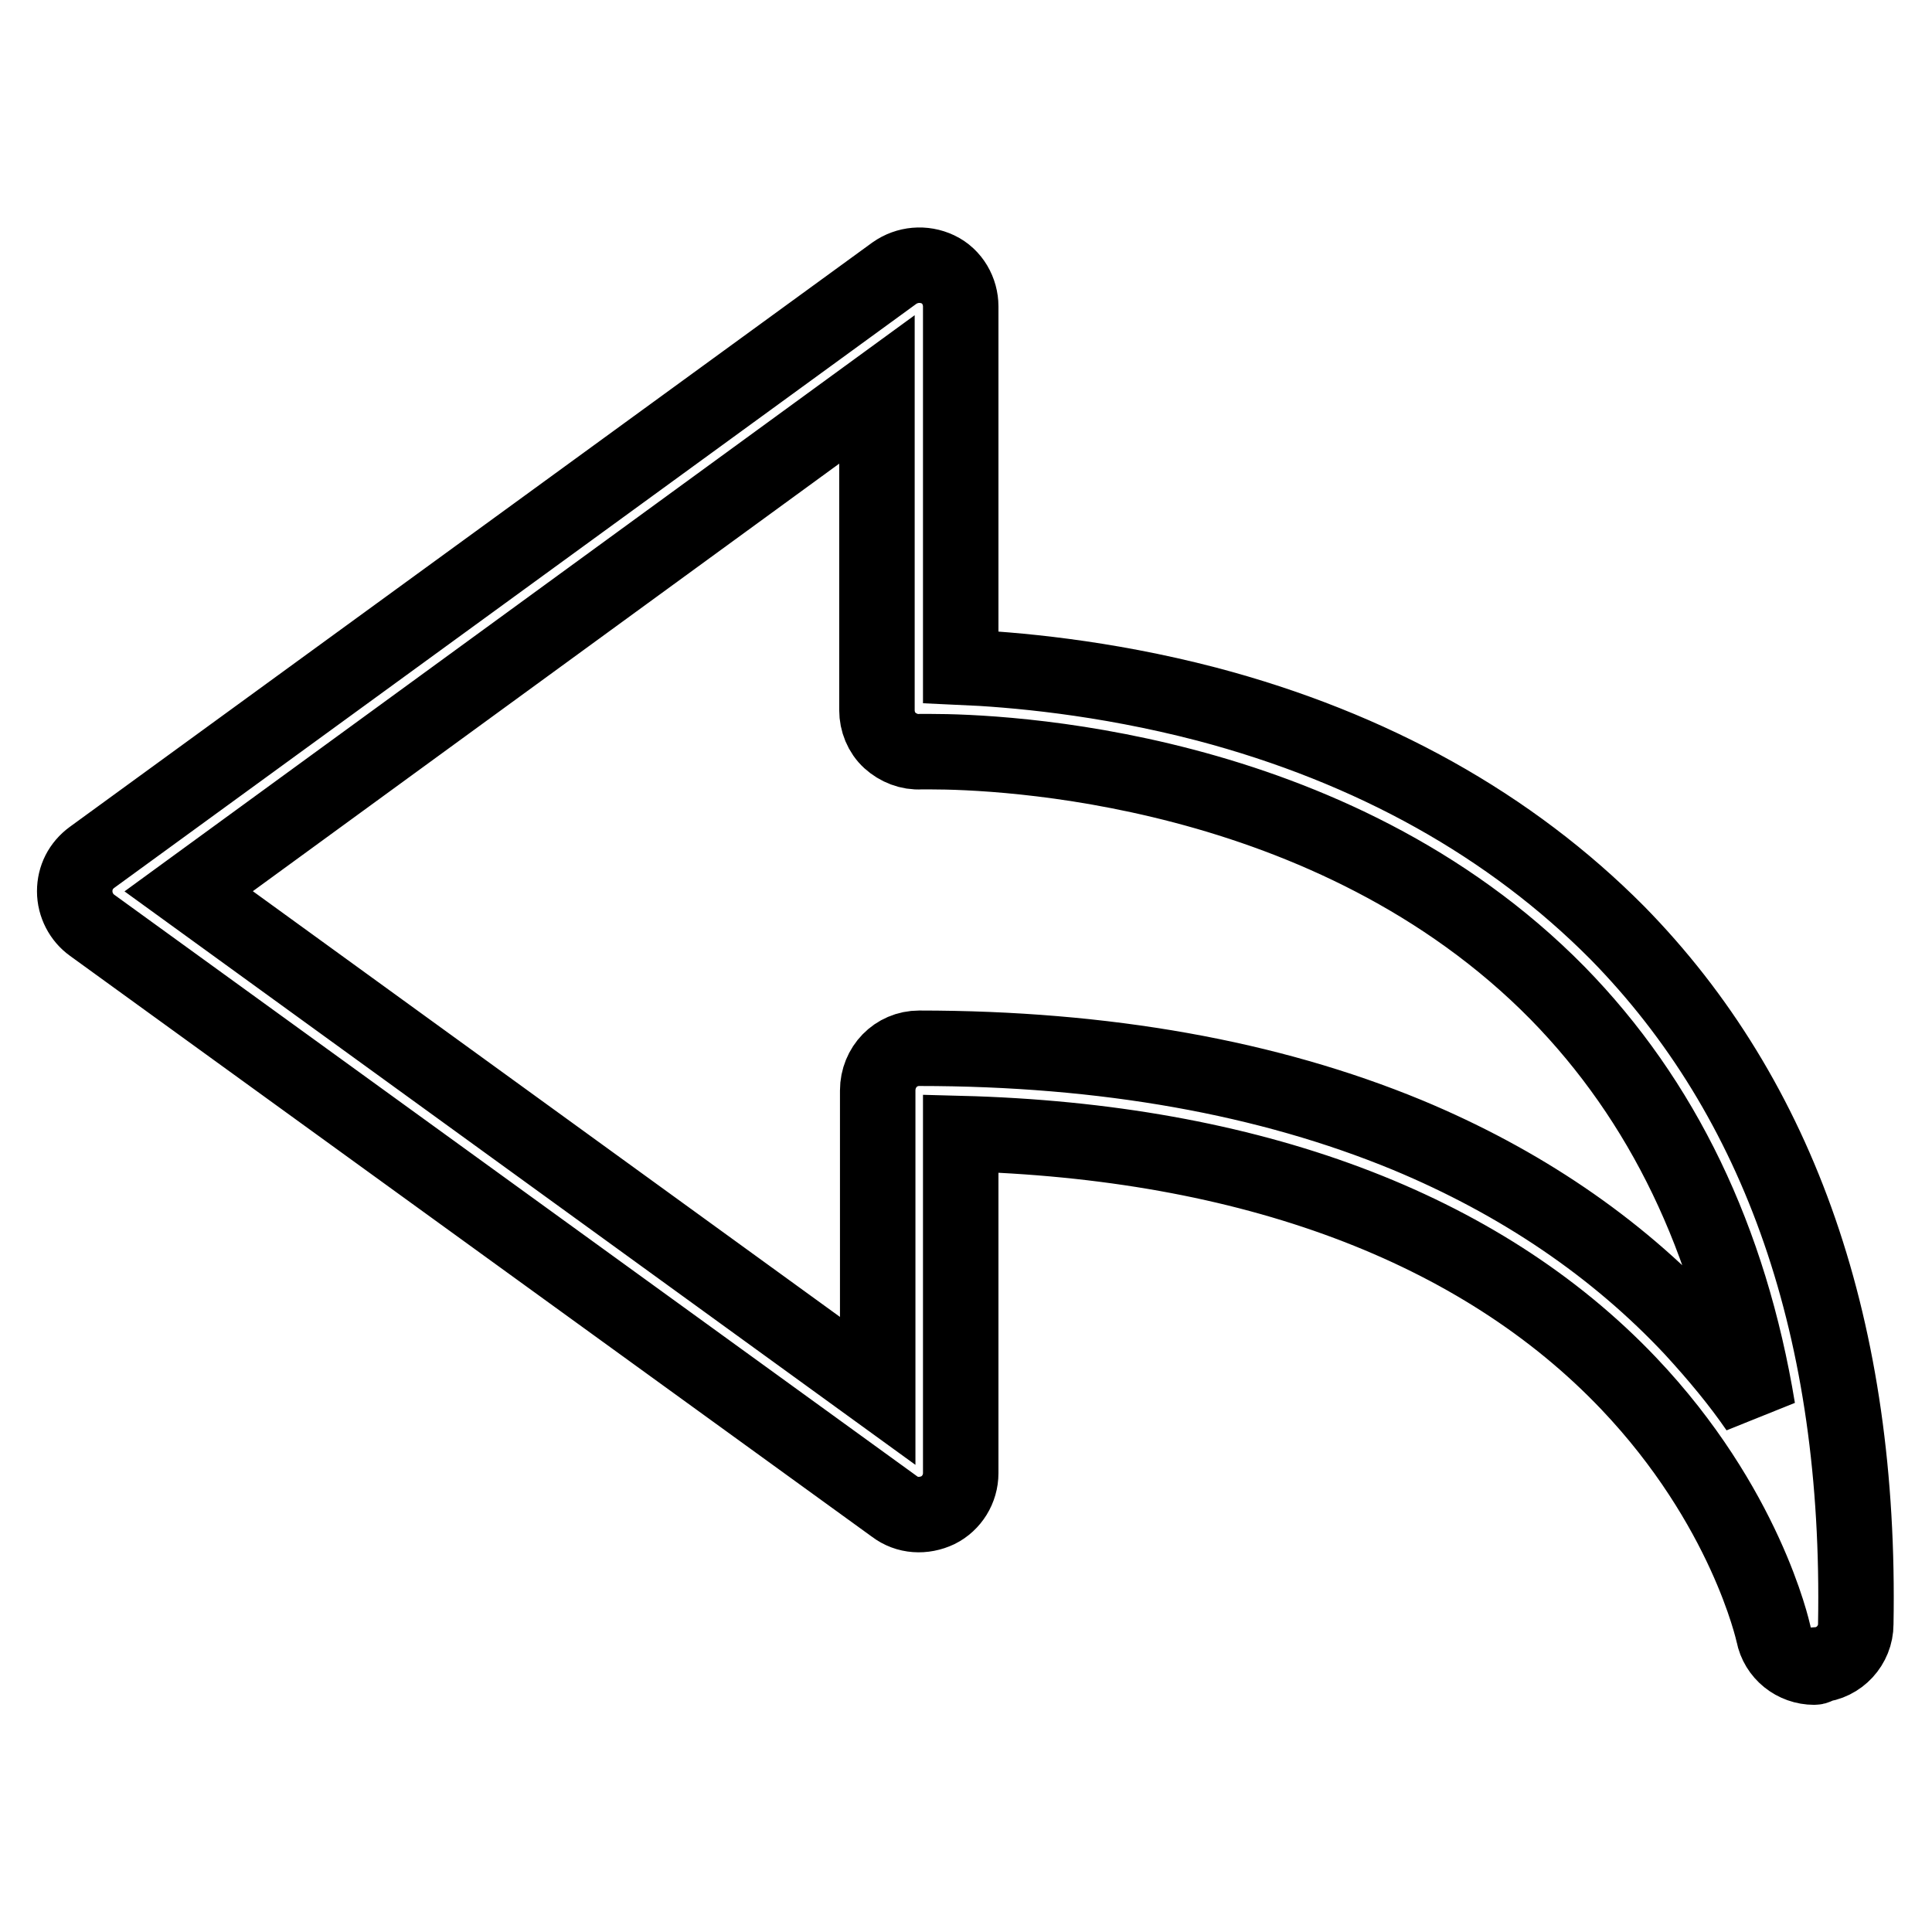
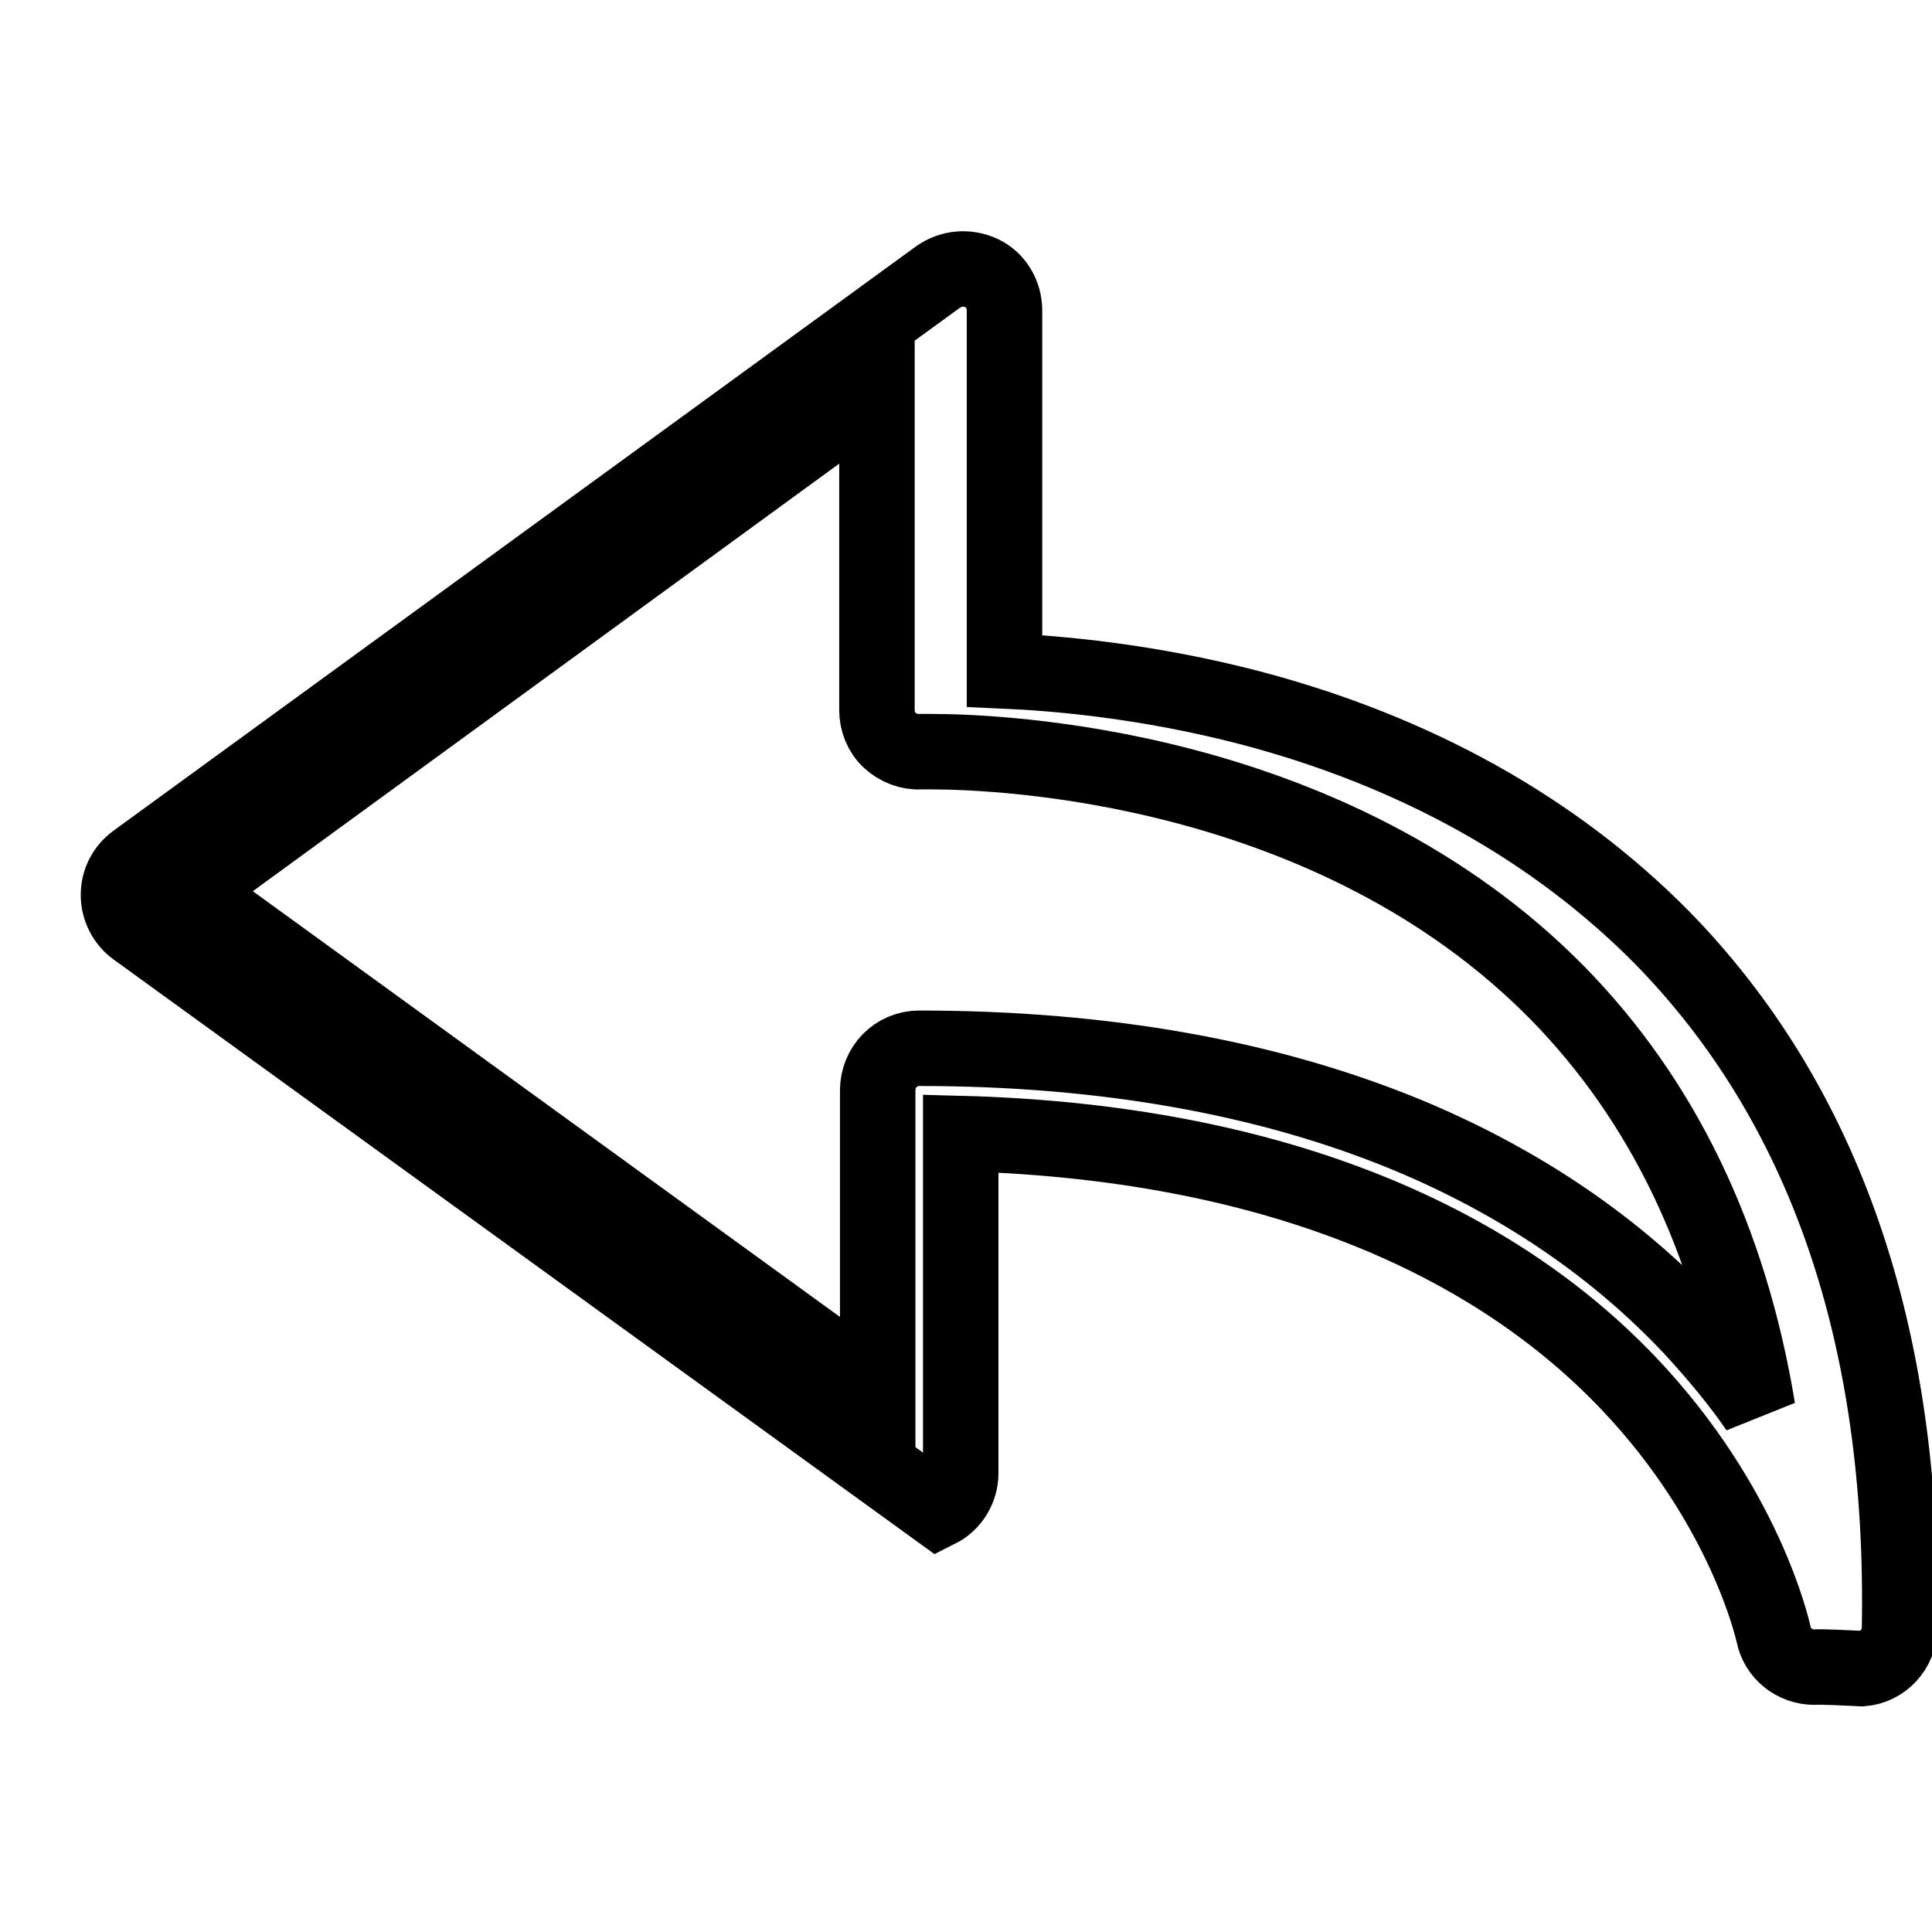
<svg xmlns="http://www.w3.org/2000/svg" version="1.1" x="0px" y="0px" viewBox="0 0 256 256" enable-background="new 0 0 256 256" xml:space="preserve">
  <g>
-     <path stroke-width="10" fill-opacity="0" stroke="#000000" d="M240.4,220.9c-2.6,0-4.9-1.8-5.4-4.4c-0.1-0.4-3.7-16.9-19.2-33.2c-19.7-20.7-50.2-32.1-88.5-33.1v45 c0,2.1-1.2,4-3,4.9c-1.9,0.9-4.1,0.8-5.8-0.5l-106.3-77c-1.4-1-2.3-2.7-2.3-4.5c0-1.8,0.8-3.4,2.3-4.5l106.3-77.4 c1.7-1.2,3.9-1.4,5.8-0.5c1.9,0.9,3,2.9,3,4.9v47.8c6.8,0.3,18.8,1.3,32.6,4.9c22,5.8,40.3,16.1,54.4,30.3 c21.6,22,32.3,52.8,31.6,91.6c0,2.8-2.2,5.2-5,5.4C240.8,220.8,240.6,220.9,240.4,220.9z M121.8,138.9c24.6,0,46.3,3.9,64.7,11.5 c14.9,6.2,27.6,14.8,37.8,25.7c3.3,3.6,6.2,7.1,8.6,10.6c-3.7-22.5-12.6-40.9-26.5-55.1c-30-30.5-74.4-32-83-32c-0.9,0-1.4,0-1.4,0 c-1.5,0.1-3-0.5-4.1-1.5c-1.1-1-1.7-2.5-1.7-4V51.6L25,118.1l91.3,66.2v-39.8C116.3,141.4,118.7,138.9,121.8,138.9z" />
+     <path stroke-width="10" fill-opacity="0" stroke="#000000" d="M240.4,220.9c-2.6,0-4.9-1.8-5.4-4.4c-0.1-0.4-3.7-16.9-19.2-33.2c-19.7-20.7-50.2-32.1-88.5-33.1v45 c0,2.1-1.2,4-3,4.9l-106.3-77c-1.4-1-2.3-2.7-2.3-4.5c0-1.8,0.8-3.4,2.3-4.5l106.3-77.4 c1.7-1.2,3.9-1.4,5.8-0.5c1.9,0.9,3,2.9,3,4.9v47.8c6.8,0.3,18.8,1.3,32.6,4.9c22,5.8,40.3,16.1,54.4,30.3 c21.6,22,32.3,52.8,31.6,91.6c0,2.8-2.2,5.2-5,5.4C240.8,220.8,240.6,220.9,240.4,220.9z M121.8,138.9c24.6,0,46.3,3.9,64.7,11.5 c14.9,6.2,27.6,14.8,37.8,25.7c3.3,3.6,6.2,7.1,8.6,10.6c-3.7-22.5-12.6-40.9-26.5-55.1c-30-30.5-74.4-32-83-32c-0.9,0-1.4,0-1.4,0 c-1.5,0.1-3-0.5-4.1-1.5c-1.1-1-1.7-2.5-1.7-4V51.6L25,118.1l91.3,66.2v-39.8C116.3,141.4,118.7,138.9,121.8,138.9z" />
  </g>
</svg>